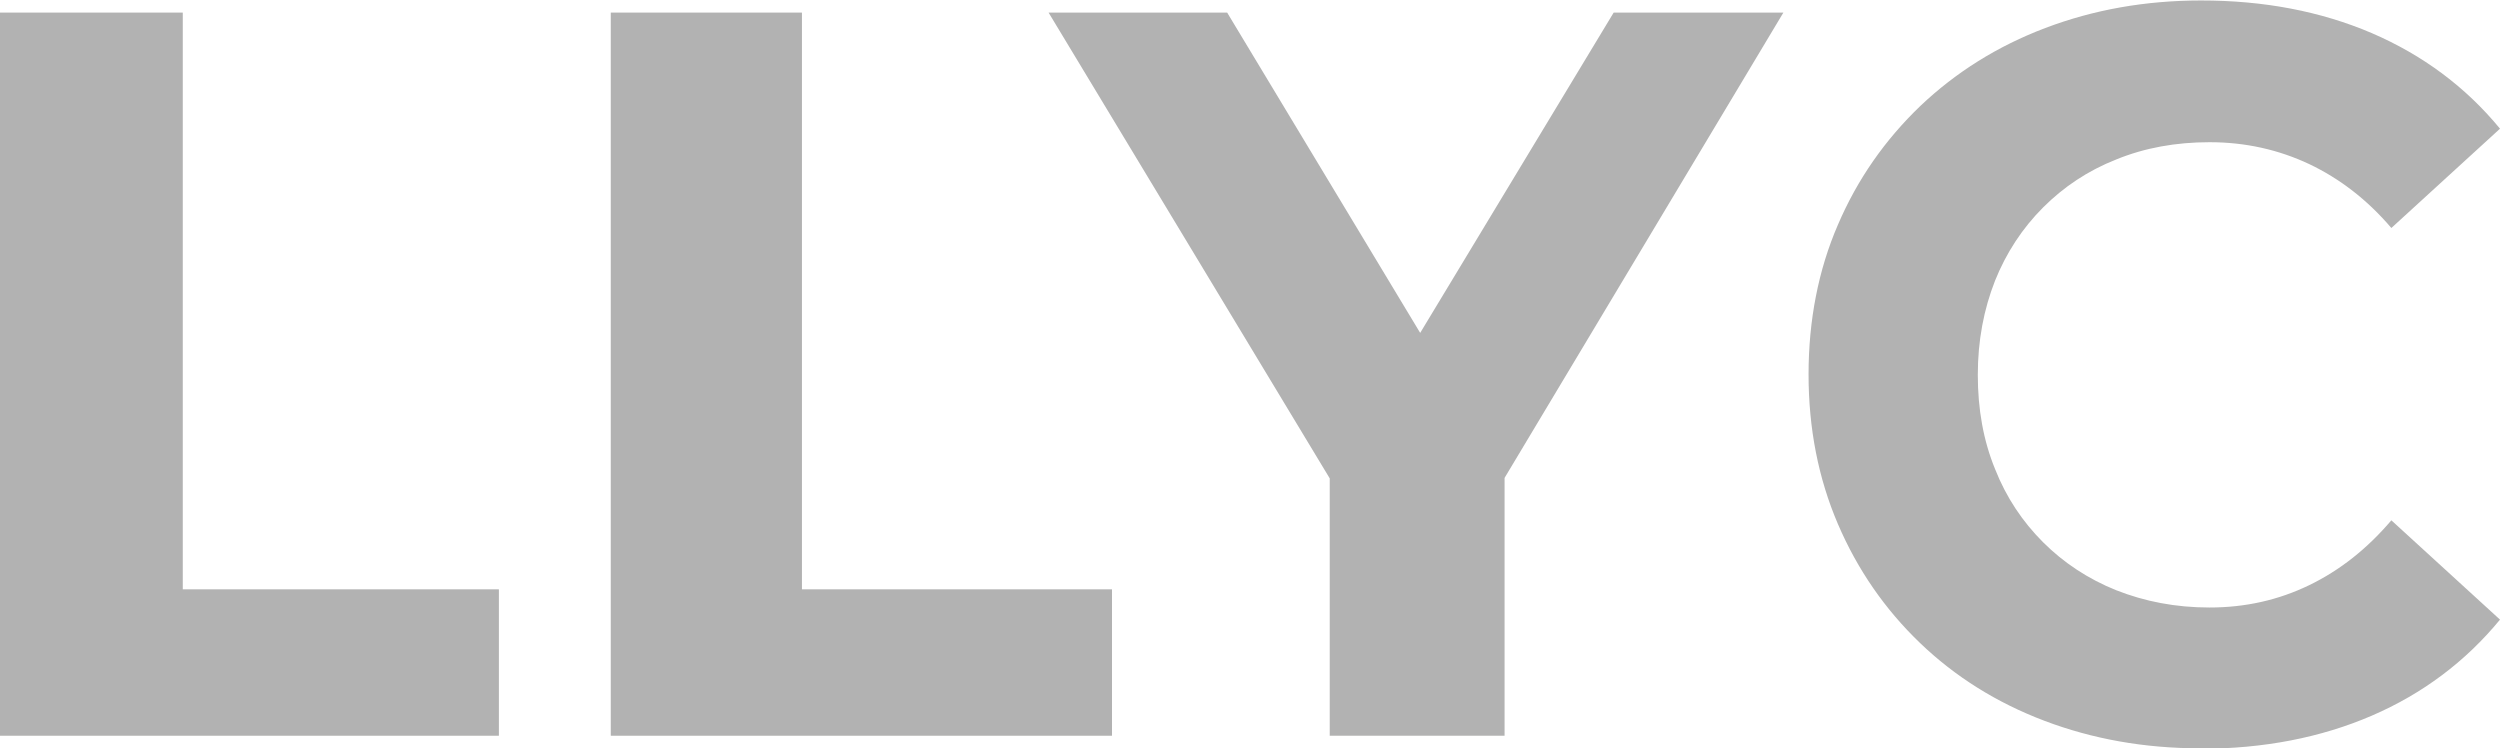
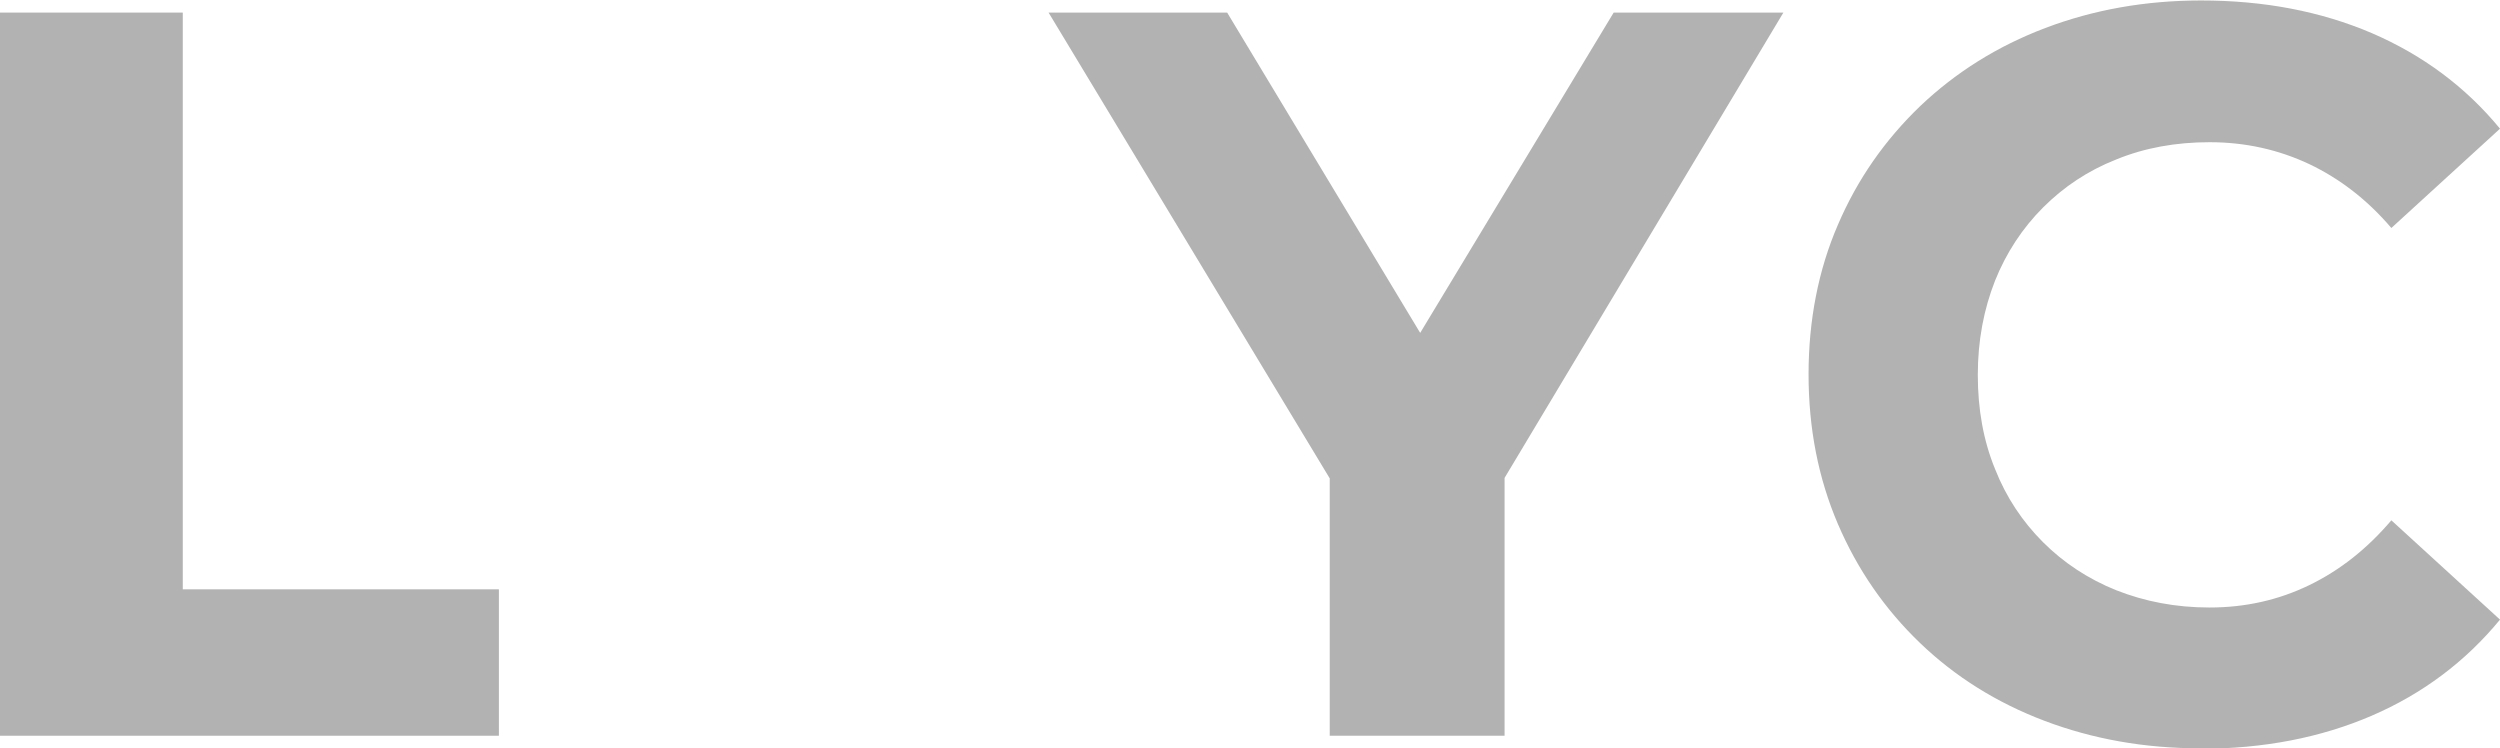
<svg xmlns="http://www.w3.org/2000/svg" id="Capa_2" data-name="Capa 2" viewBox="0 0 53.62 16.05">
  <defs>
    <style>      .cls-1 {        fill: #222221;      }      .cls-2 {        opacity: .35;      }    </style>
  </defs>
  <g id="Capa_1-2" data-name="Capa 1">
    <g id="logo_llyc" class="cls-2">
      <path class="cls-1" d="M0,15.78V.27H3.92V12.64h6.78v3.14H0Z" />
-       <path class="cls-1" d="M13.1,15.78V.27h4.1V12.64h6.65v3.14H13.1Z" />
      <polygon class="cls-1" points="38.25 .27 34.61 .27 30.46 7.14 26.32 .27 22.49 .27 28.52 10.26 28.52 15.78 32.27 15.78 32.27 10.25 38.25 .27" />
      <path class="cls-1" d="M47.19,16.05c-1.2,0-2.31-.2-3.34-.59-1.03-.39-1.92-.95-2.67-1.67-.75-.72-1.34-1.57-1.76-2.55-.42-.98-.63-2.05-.63-3.21s.21-2.24,.63-3.21c.42-.98,1.01-1.82,1.77-2.55,.76-.72,1.65-1.28,2.68-1.67,1.03-.39,2.14-.59,3.34-.59,1.34,0,2.56,.23,3.66,.7,1.09,.47,2.01,1.15,2.75,2.05l-2.33,2.13c-.52-.61-1.11-1.06-1.76-1.37-.66-.31-1.37-.47-2.14-.47-.72,0-1.39,.12-2,.37-.61,.24-1.13,.59-1.57,1.03s-.79,.97-1.03,1.57c-.24,.61-.37,1.28-.37,2.02s.12,1.41,.37,2.02c.24,.61,.59,1.13,1.03,1.57s.97,.79,1.57,1.03c.61,.24,1.27,.37,2,.37,.77,0,1.48-.16,2.14-.48,.66-.32,1.24-.78,1.76-1.39l2.33,2.13c-.74,.9-1.66,1.59-2.75,2.06-1.09,.47-2.32,.71-3.68,.71Z" />
    </g>
  </g>
</svg>